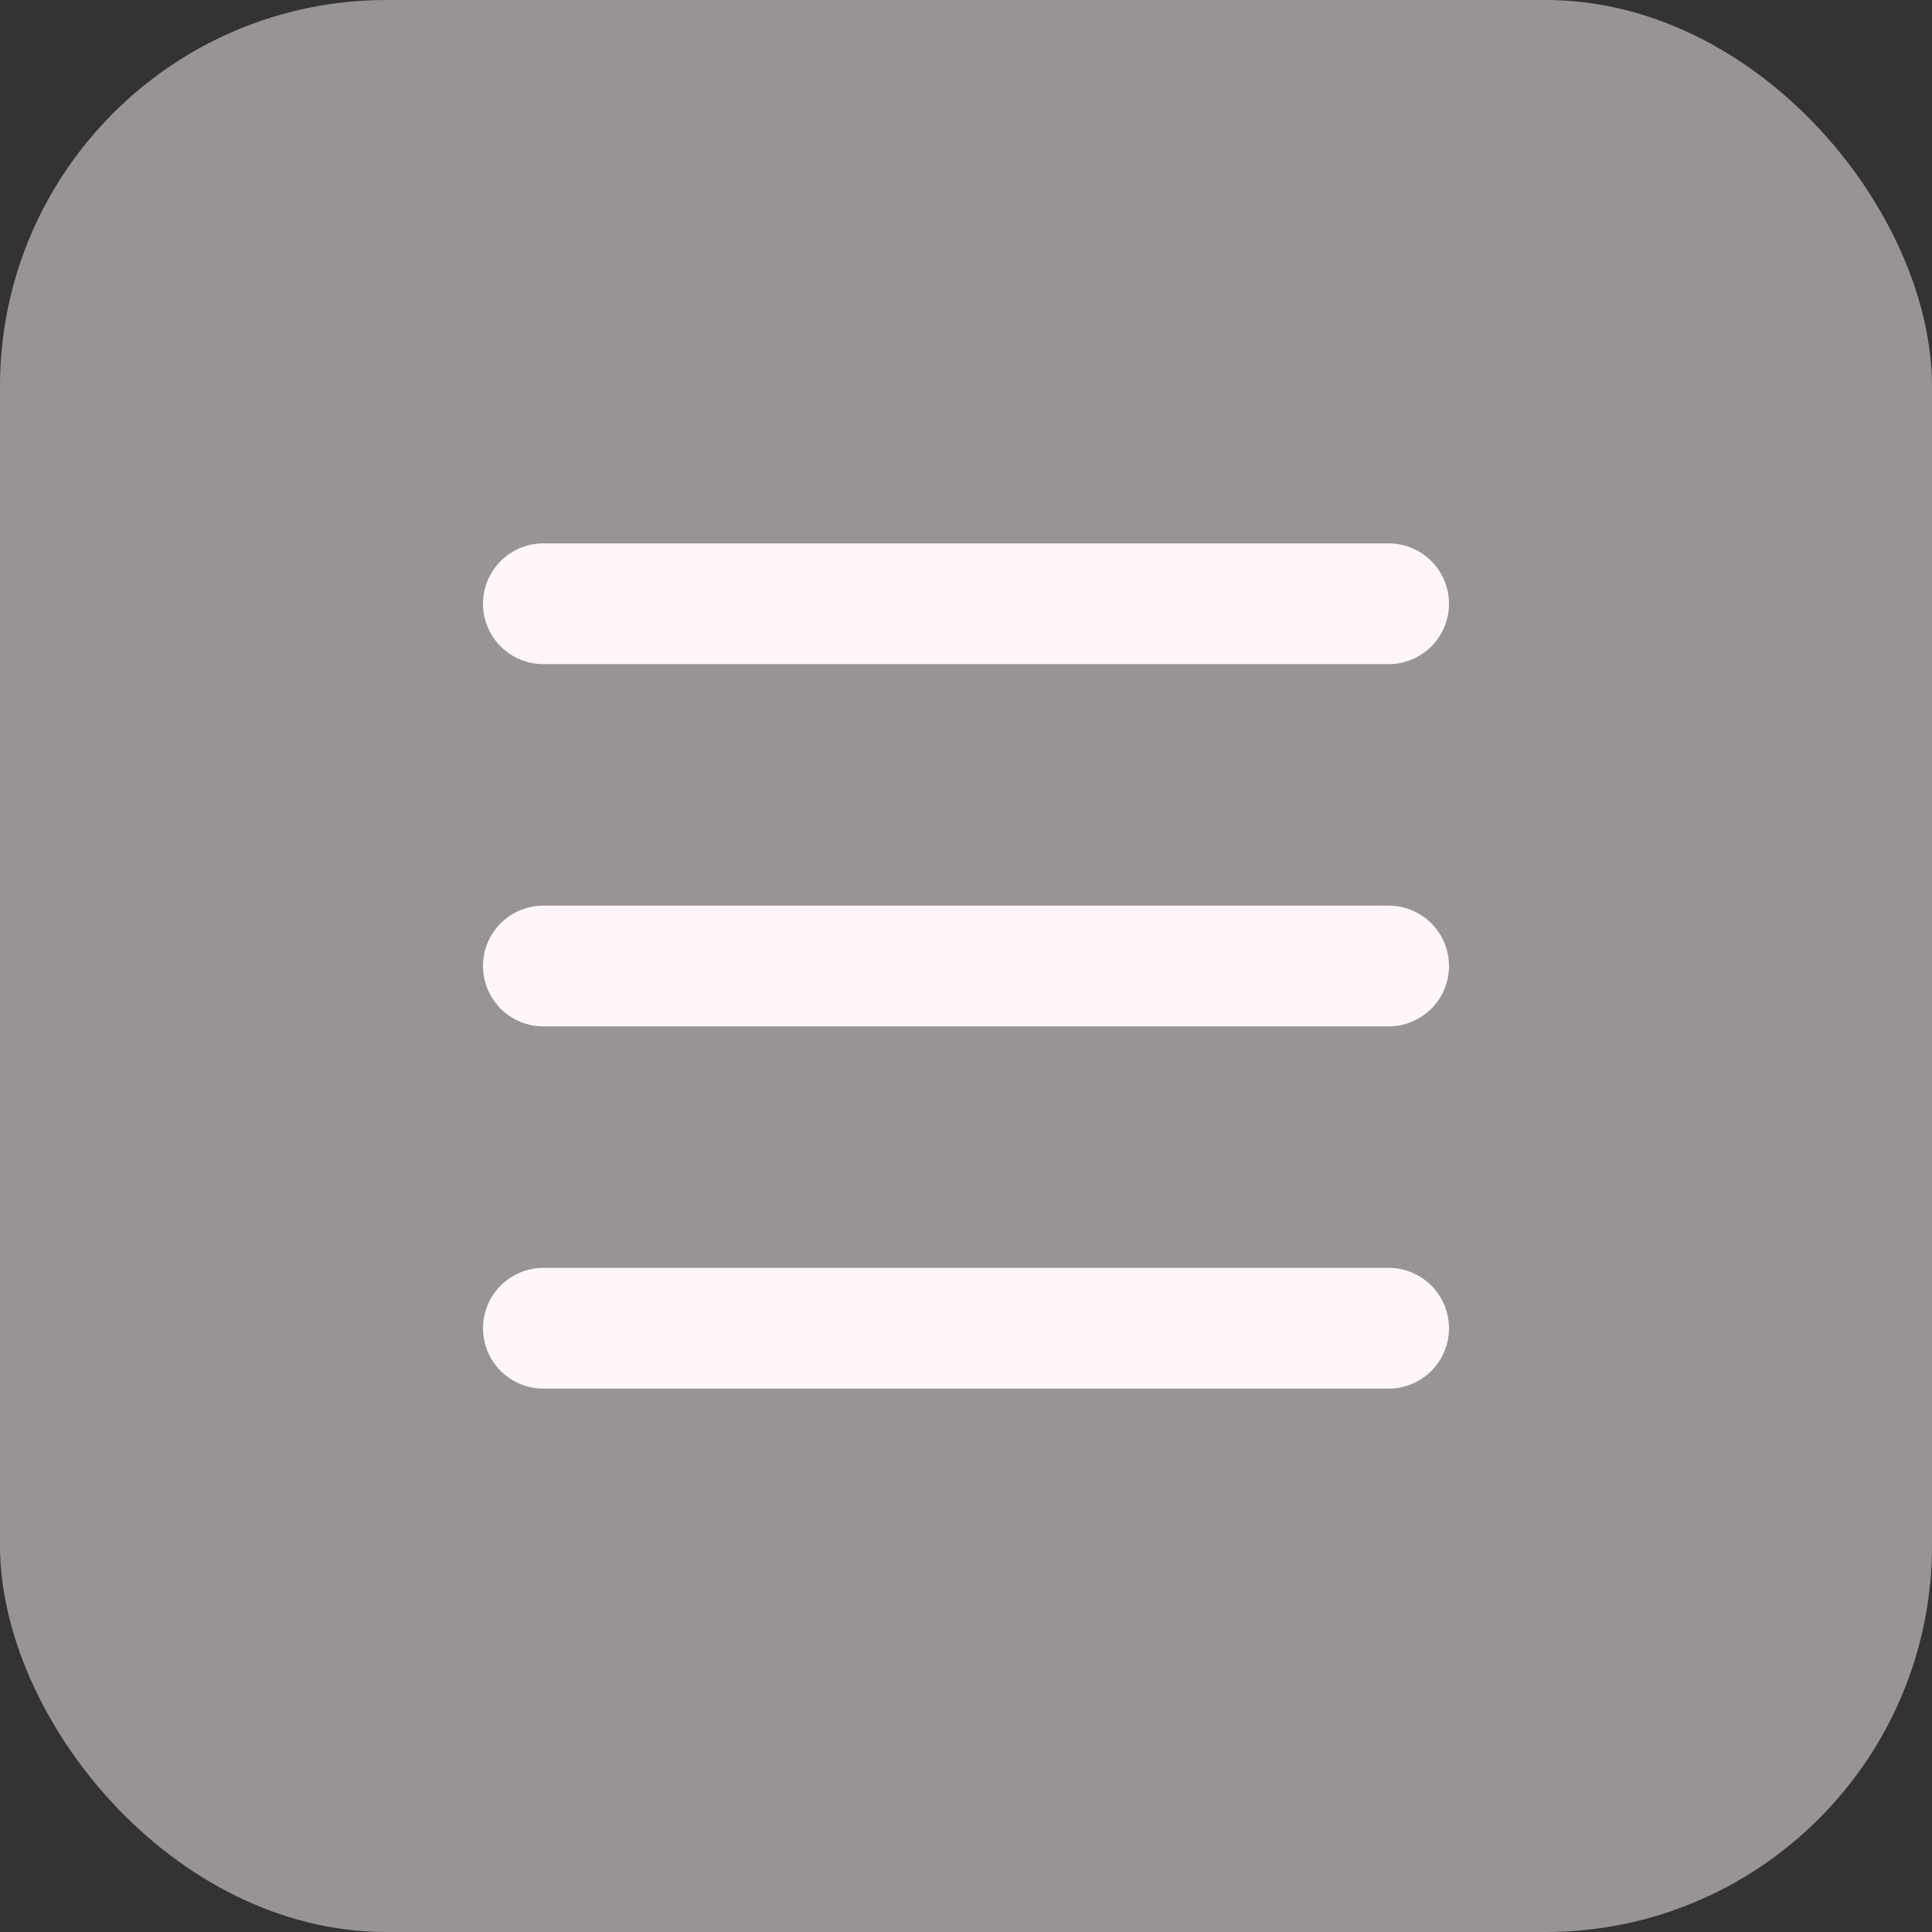
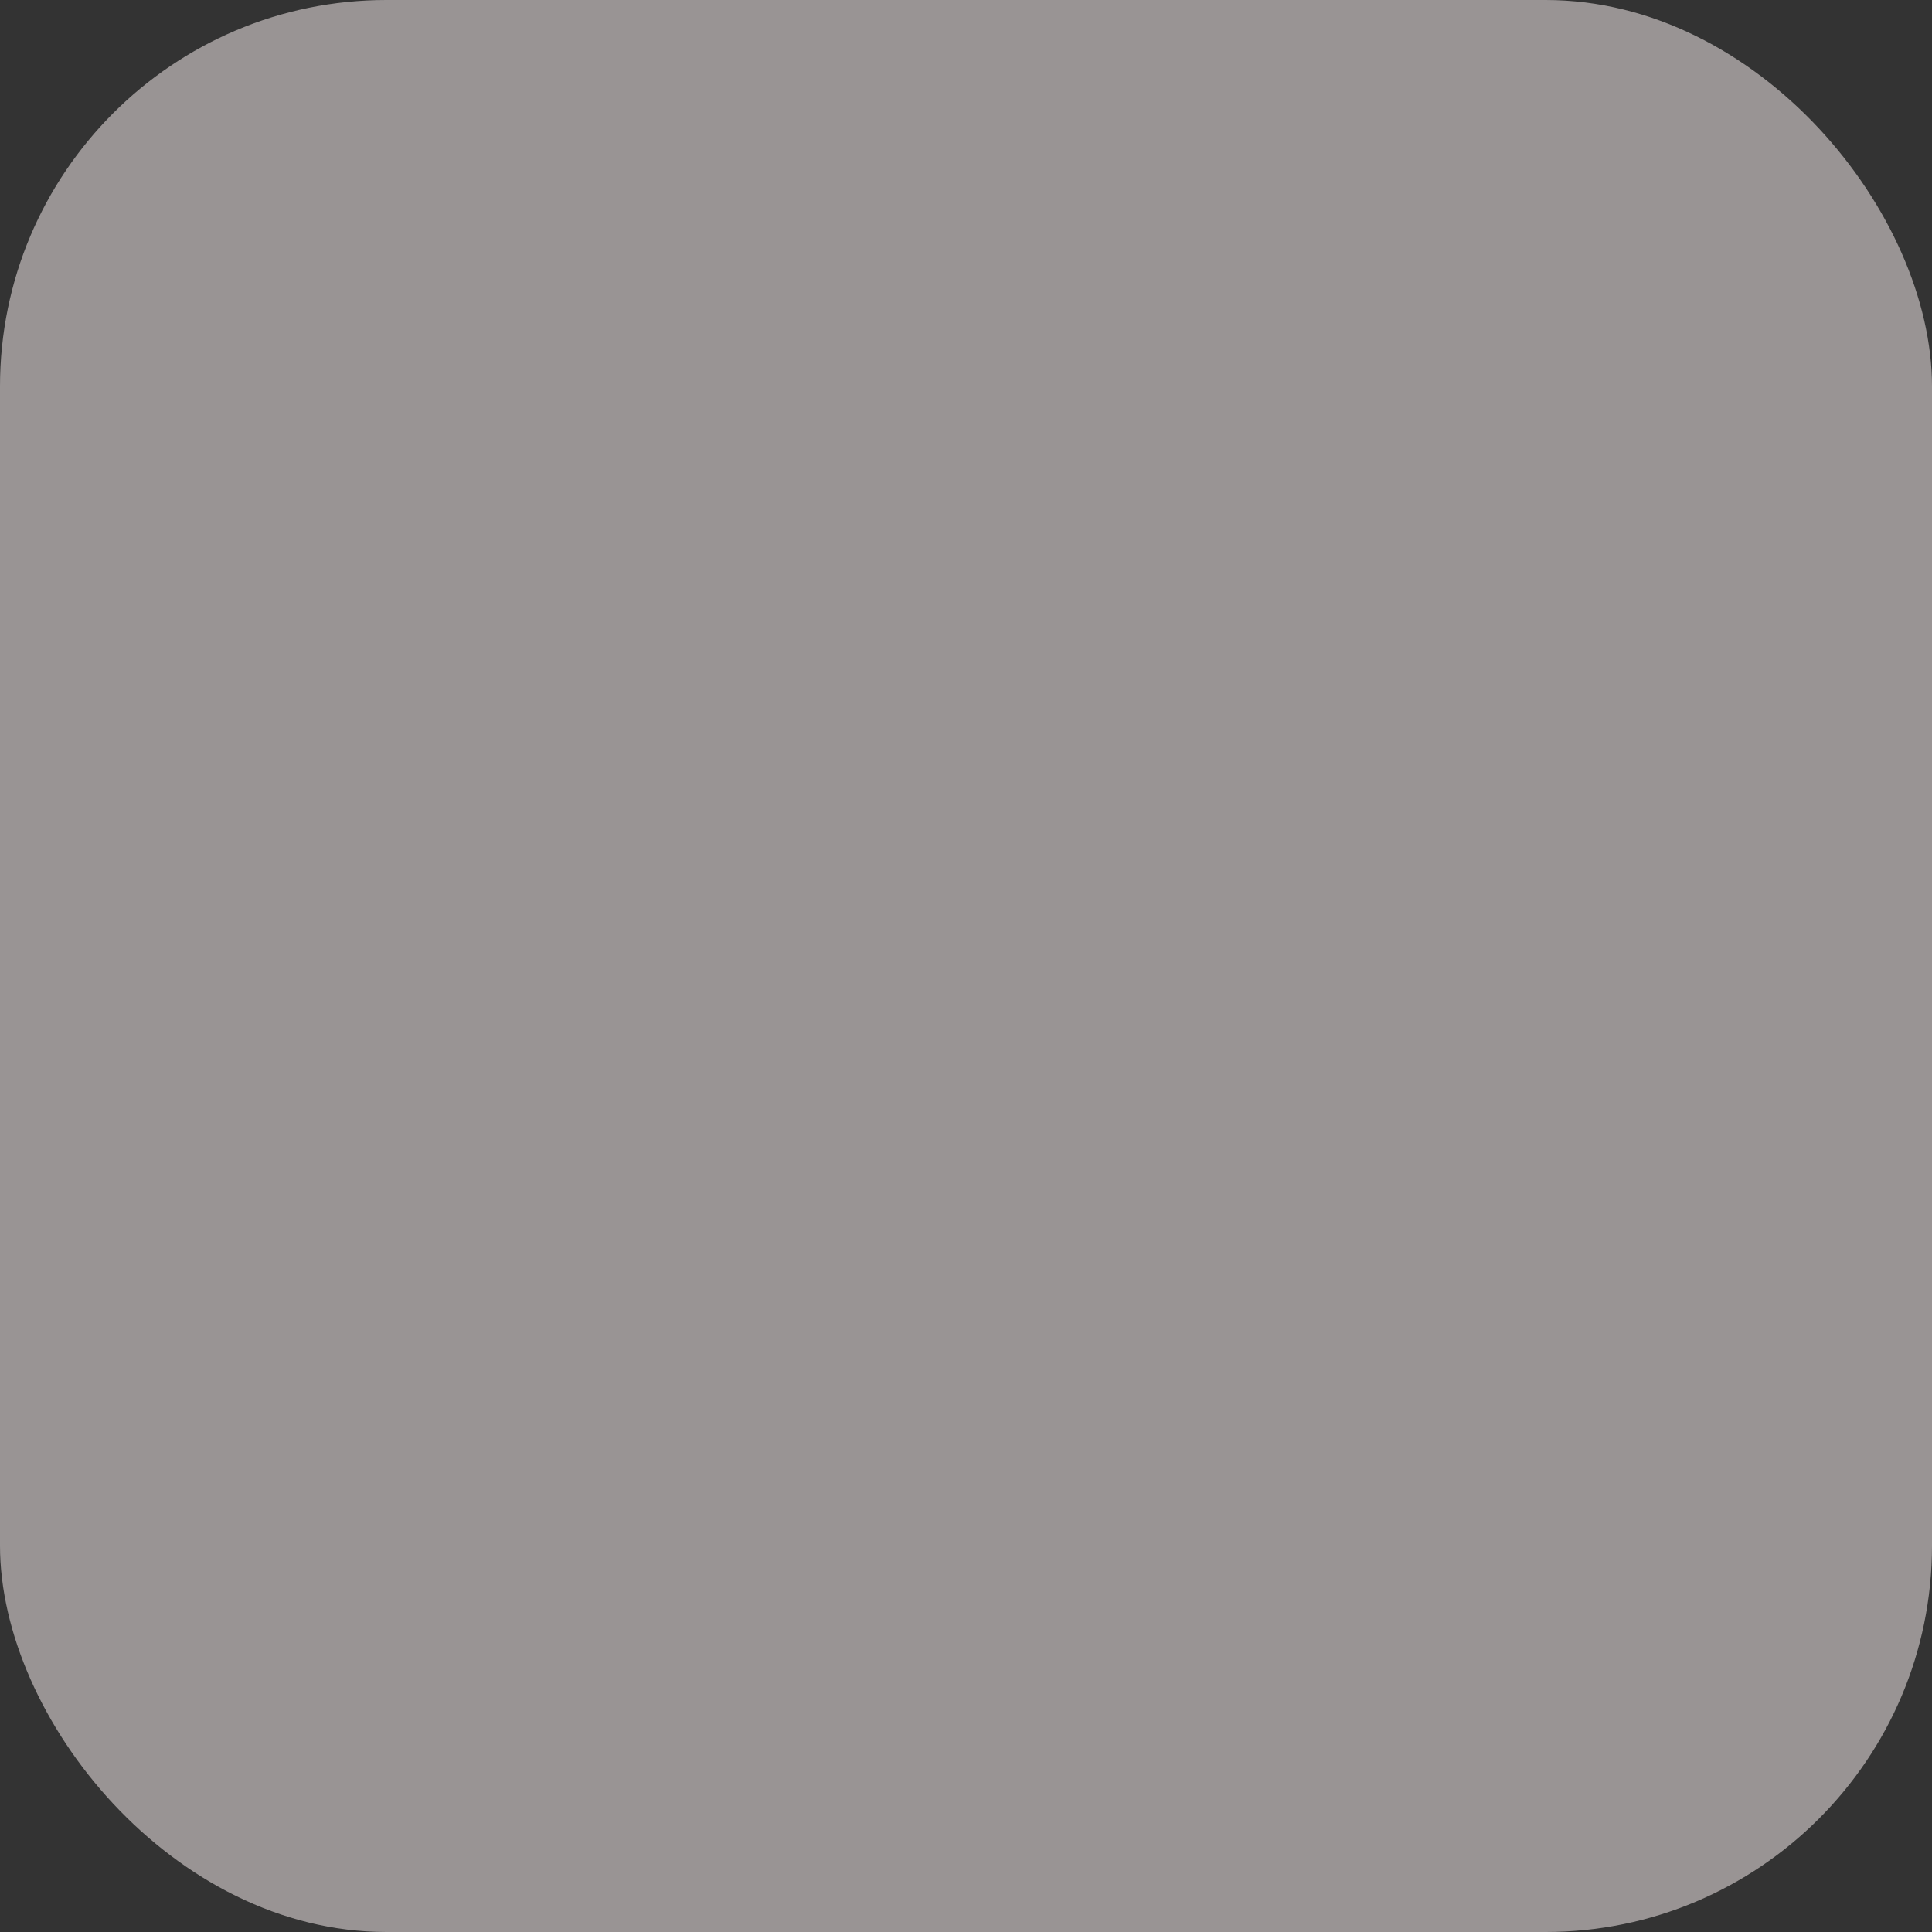
<svg xmlns="http://www.w3.org/2000/svg" width="40" height="40" viewBox="0 0 40 40" fill="none">
  <rect x="0" y="0" width="40" height="40" fill="#333333" stroke="none" />
  <rect width="40" height="40" rx="8" fill="#FFF7F7" fill-opacity="0.5" />
-   <path d="M10 12.5C10 12.168 10.132 11.851 10.366 11.616C10.601 11.382 10.918 11.25 11.25 11.25H28.75C29.081 11.25 29.399 11.382 29.634 11.616C29.868 11.851 30 12.168 30 12.5C30 12.832 29.868 13.149 29.634 13.384C29.399 13.618 29.081 13.75 28.75 13.75H11.25C10.918 13.75 10.601 13.618 10.366 13.384C10.132 13.149 10 12.832 10 12.5ZM10 20C10 19.669 10.132 19.351 10.366 19.116C10.601 18.882 10.918 18.75 11.25 18.75H28.75C29.081 18.75 29.399 18.882 29.634 19.116C29.868 19.351 30 19.669 30 20C30 20.331 29.868 20.649 29.634 20.884C29.399 21.118 29.081 21.25 28.75 21.25H11.25C10.918 21.25 10.601 21.118 10.366 20.884C10.132 20.649 10 20.331 10 20ZM11.25 26.25C10.918 26.25 10.601 26.382 10.366 26.616C10.132 26.851 10 27.169 10 27.5C10 27.831 10.132 28.149 10.366 28.384C10.601 28.618 10.918 28.75 11.25 28.75H28.75C29.081 28.75 29.399 28.618 29.634 28.384C29.868 28.149 30 27.831 30 27.5C30 27.169 29.868 26.851 29.634 26.616C29.399 26.382 29.081 26.25 28.75 26.25H11.25Z" fill="#FFF7F7" />
</svg>